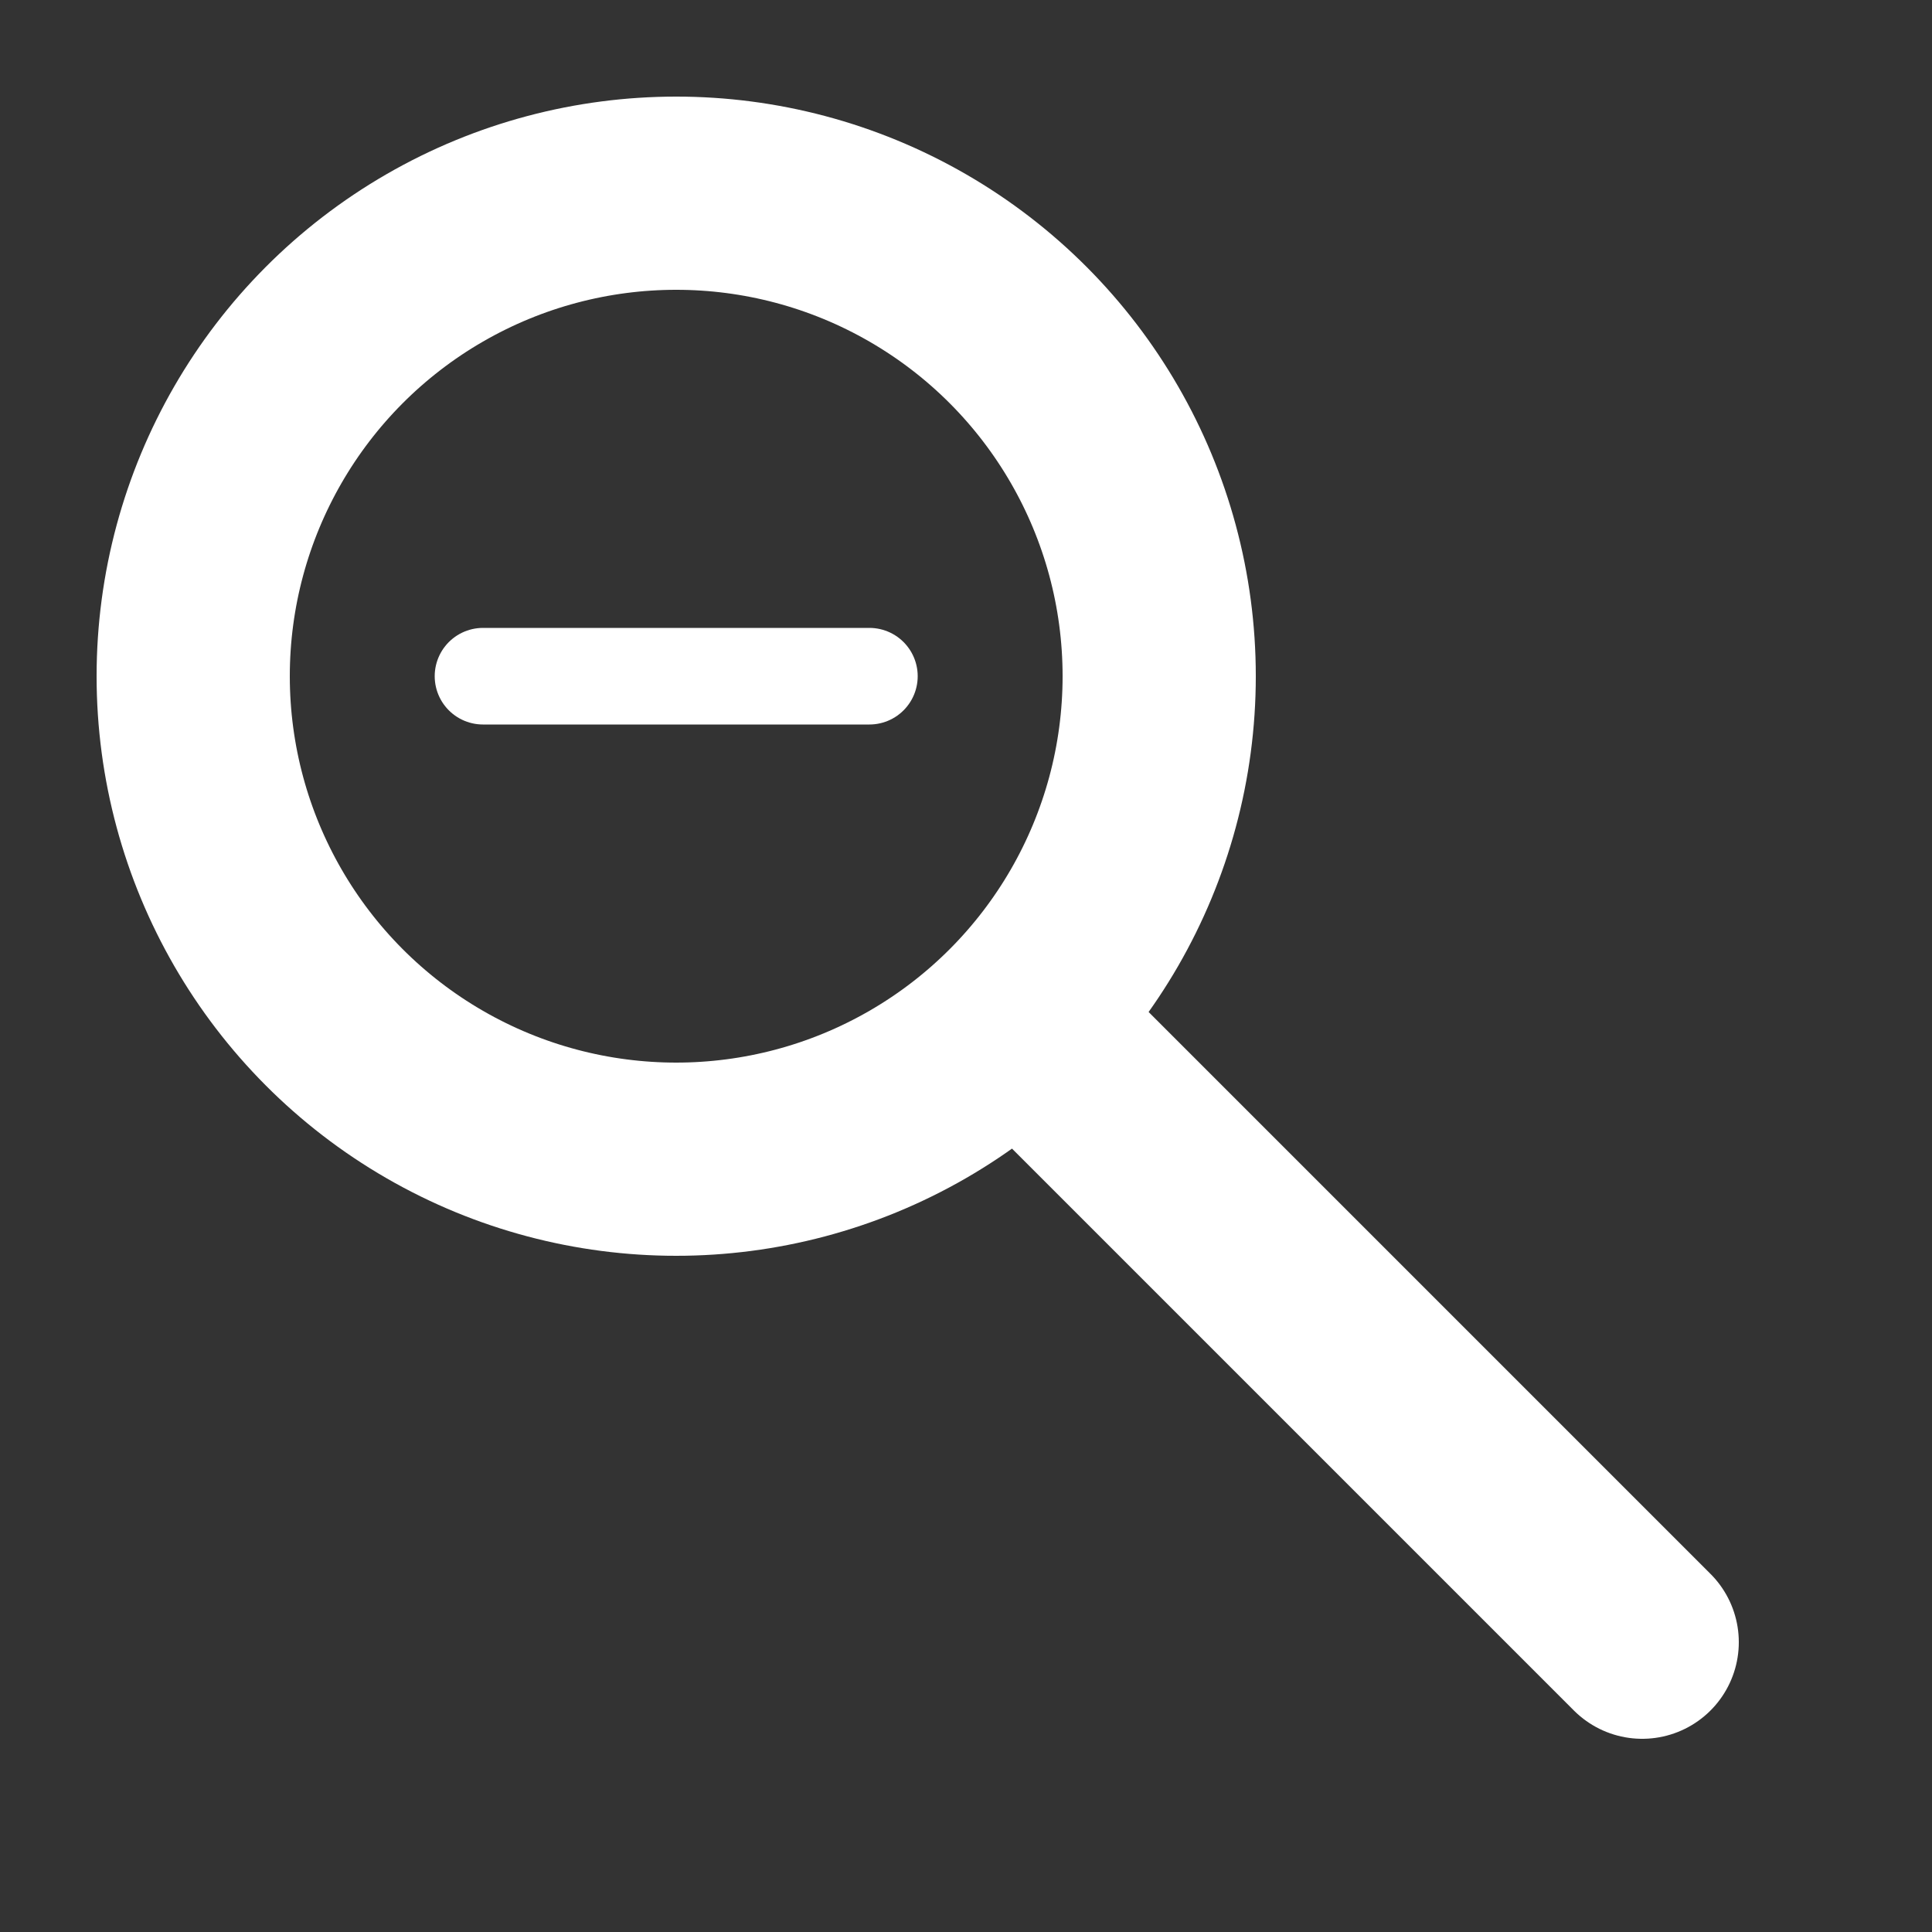
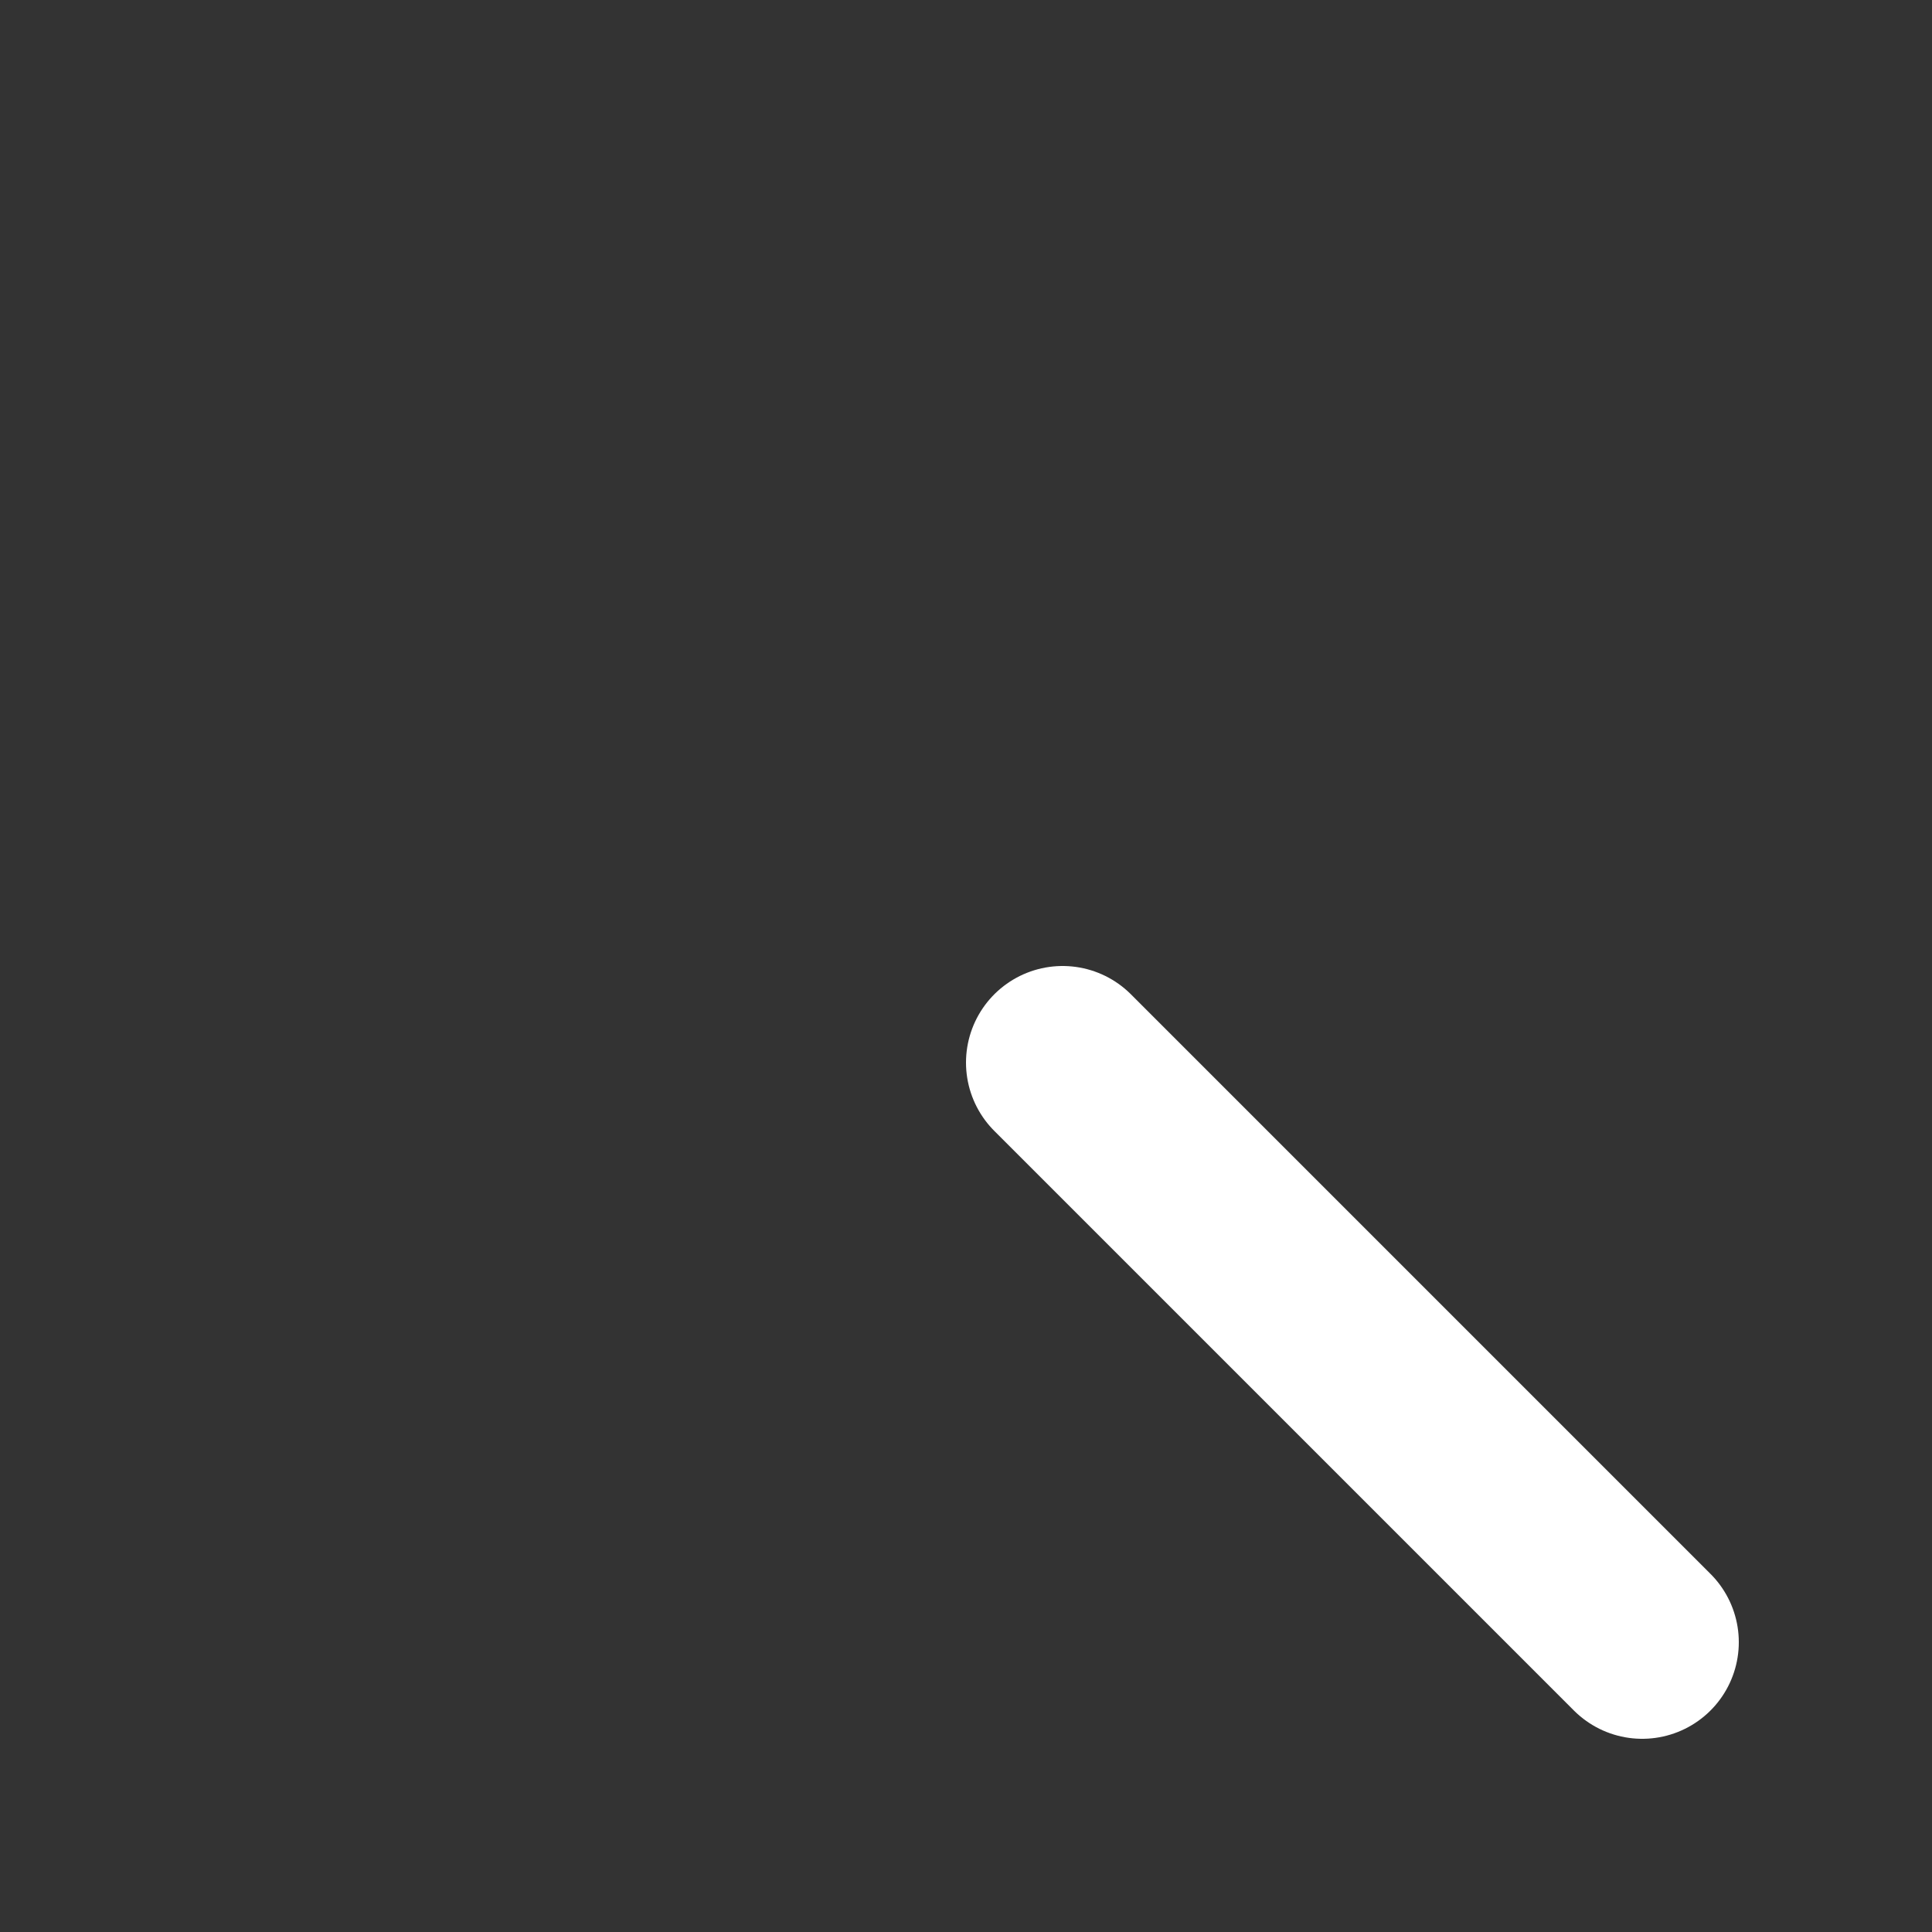
<svg xmlns="http://www.w3.org/2000/svg" width="20" height="20">
  <rect width="100%" height="100%" fill="#333333" stroke="none" />
  <g stroke="white" stroke-width="2" stroke-linecap="round">
-     <circle cx="7" cy="7" r="5" fill="none" />
    <line x1="11" y1="11" x2="17" y2="17" />
-     <line x1="5" y1="7" x2="9" y2="7" stroke-width="1" />
  </g>
</svg>